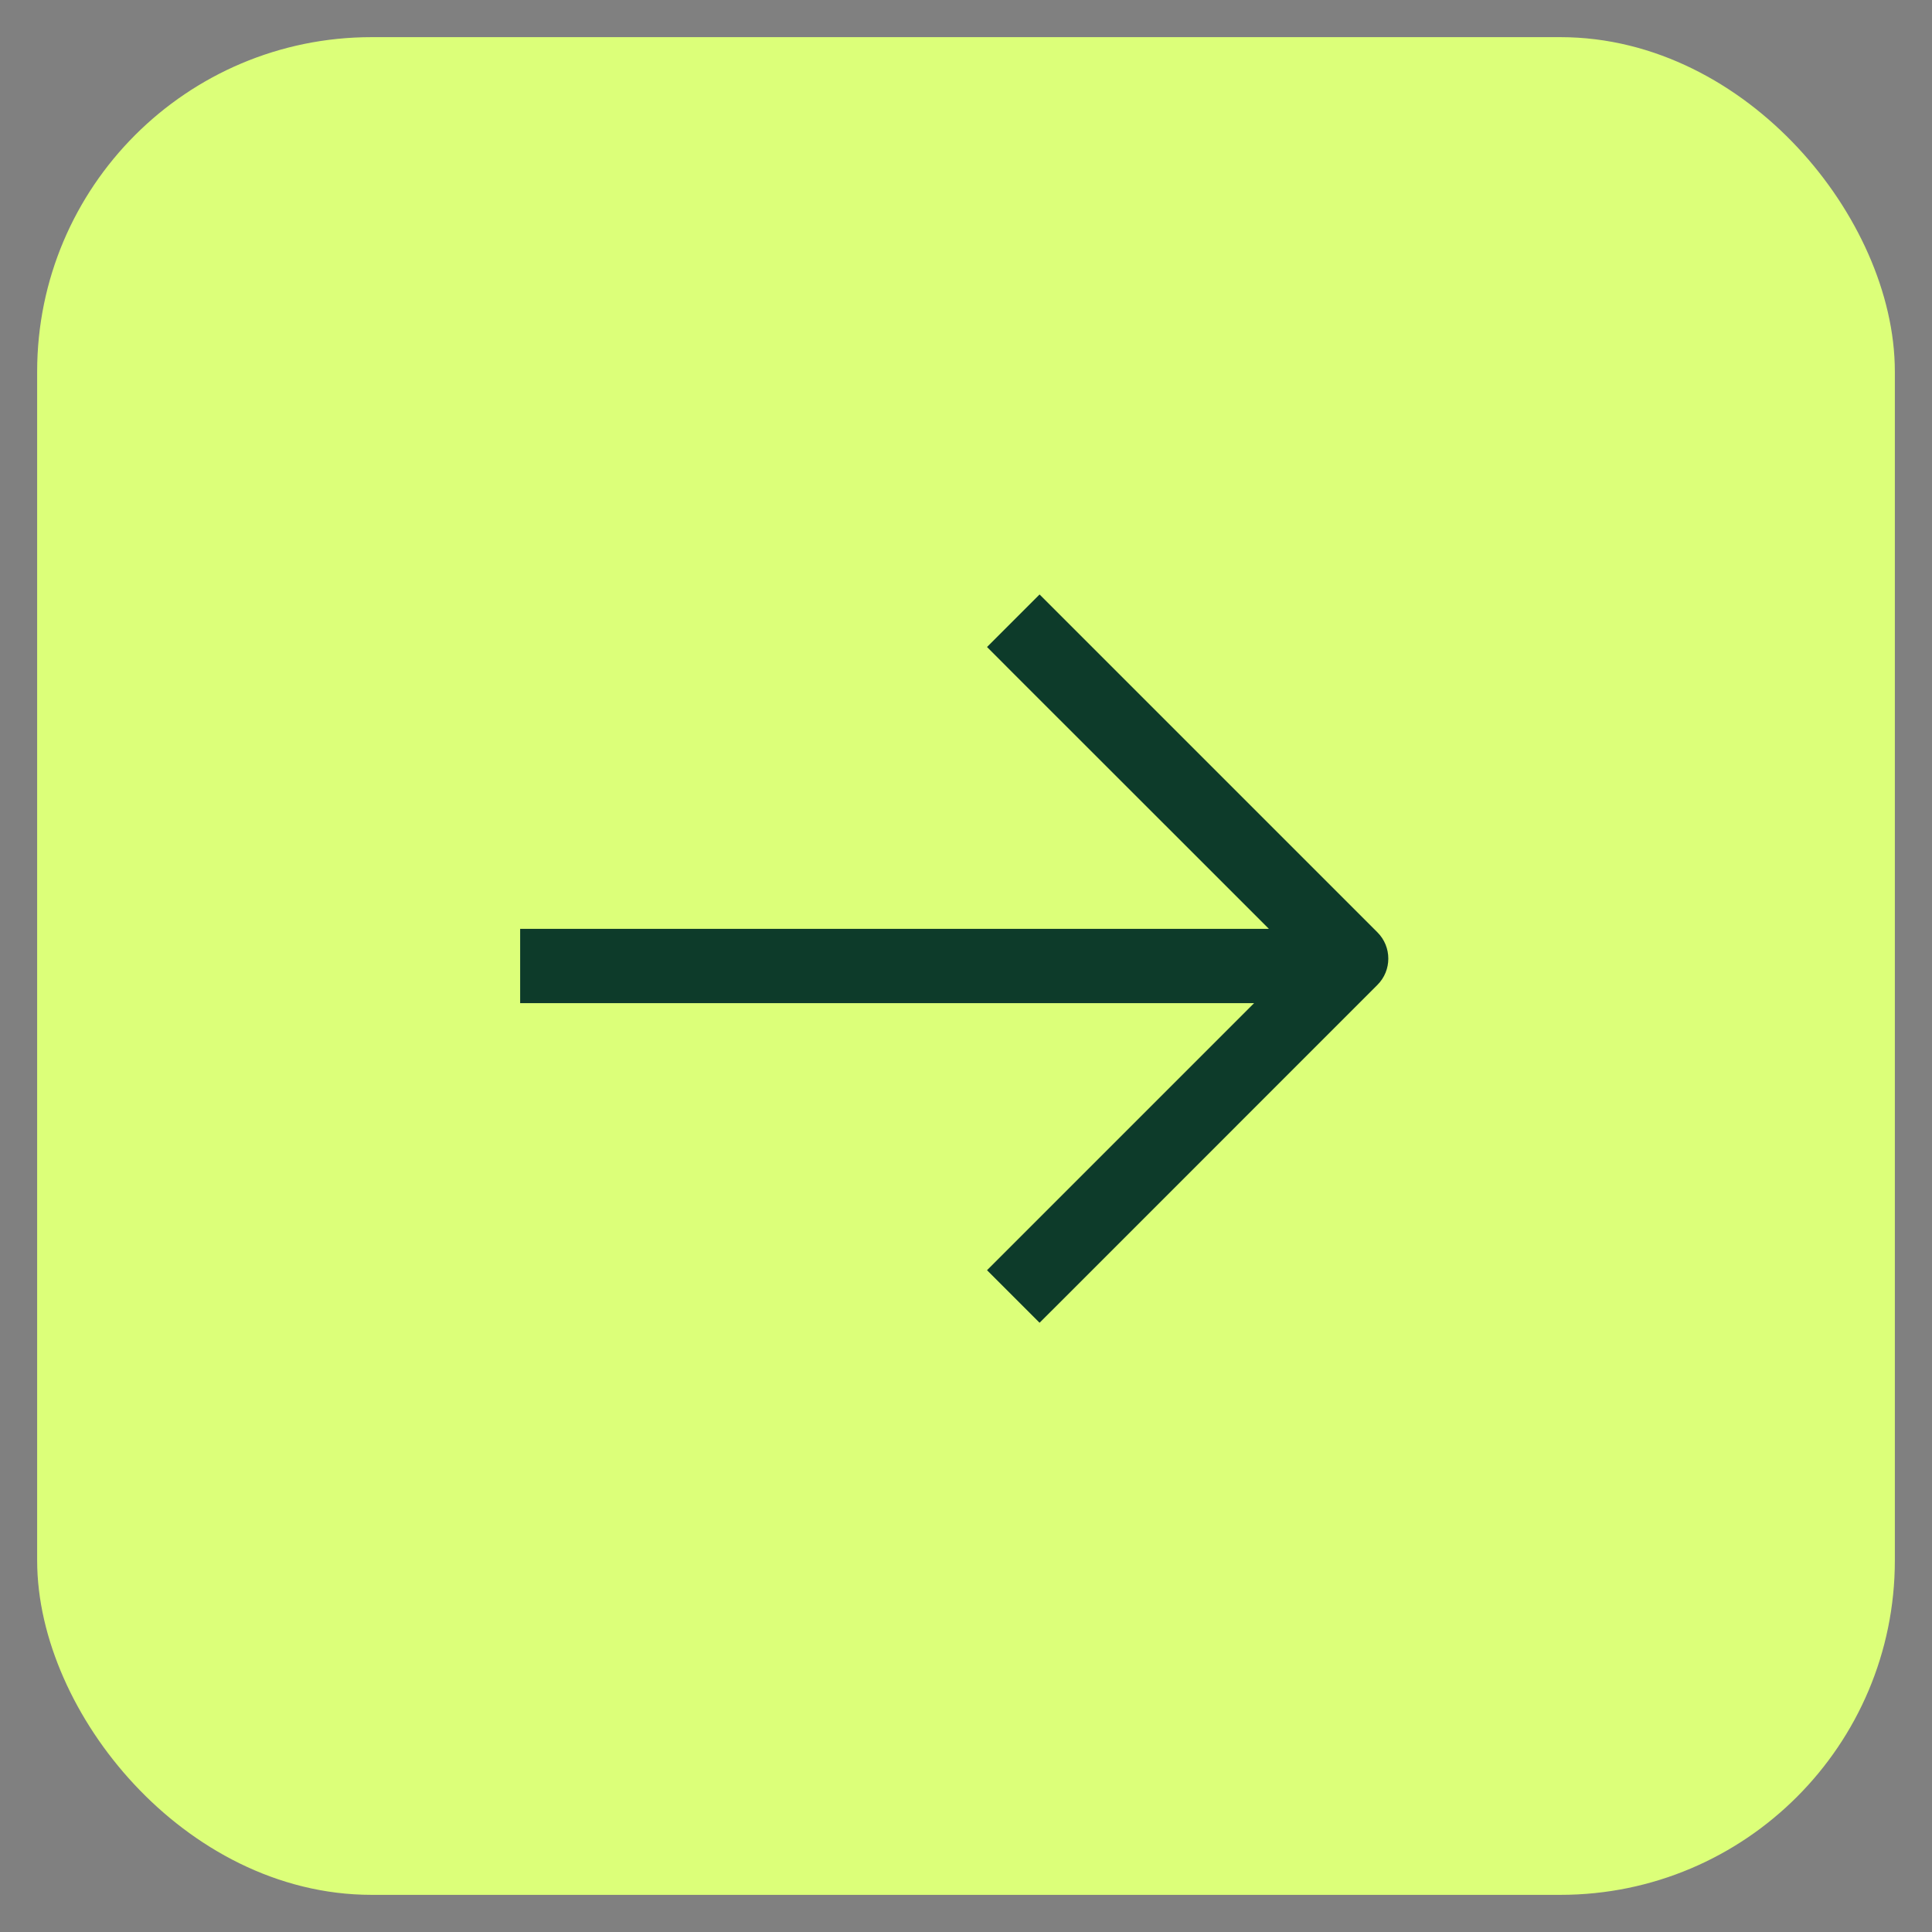
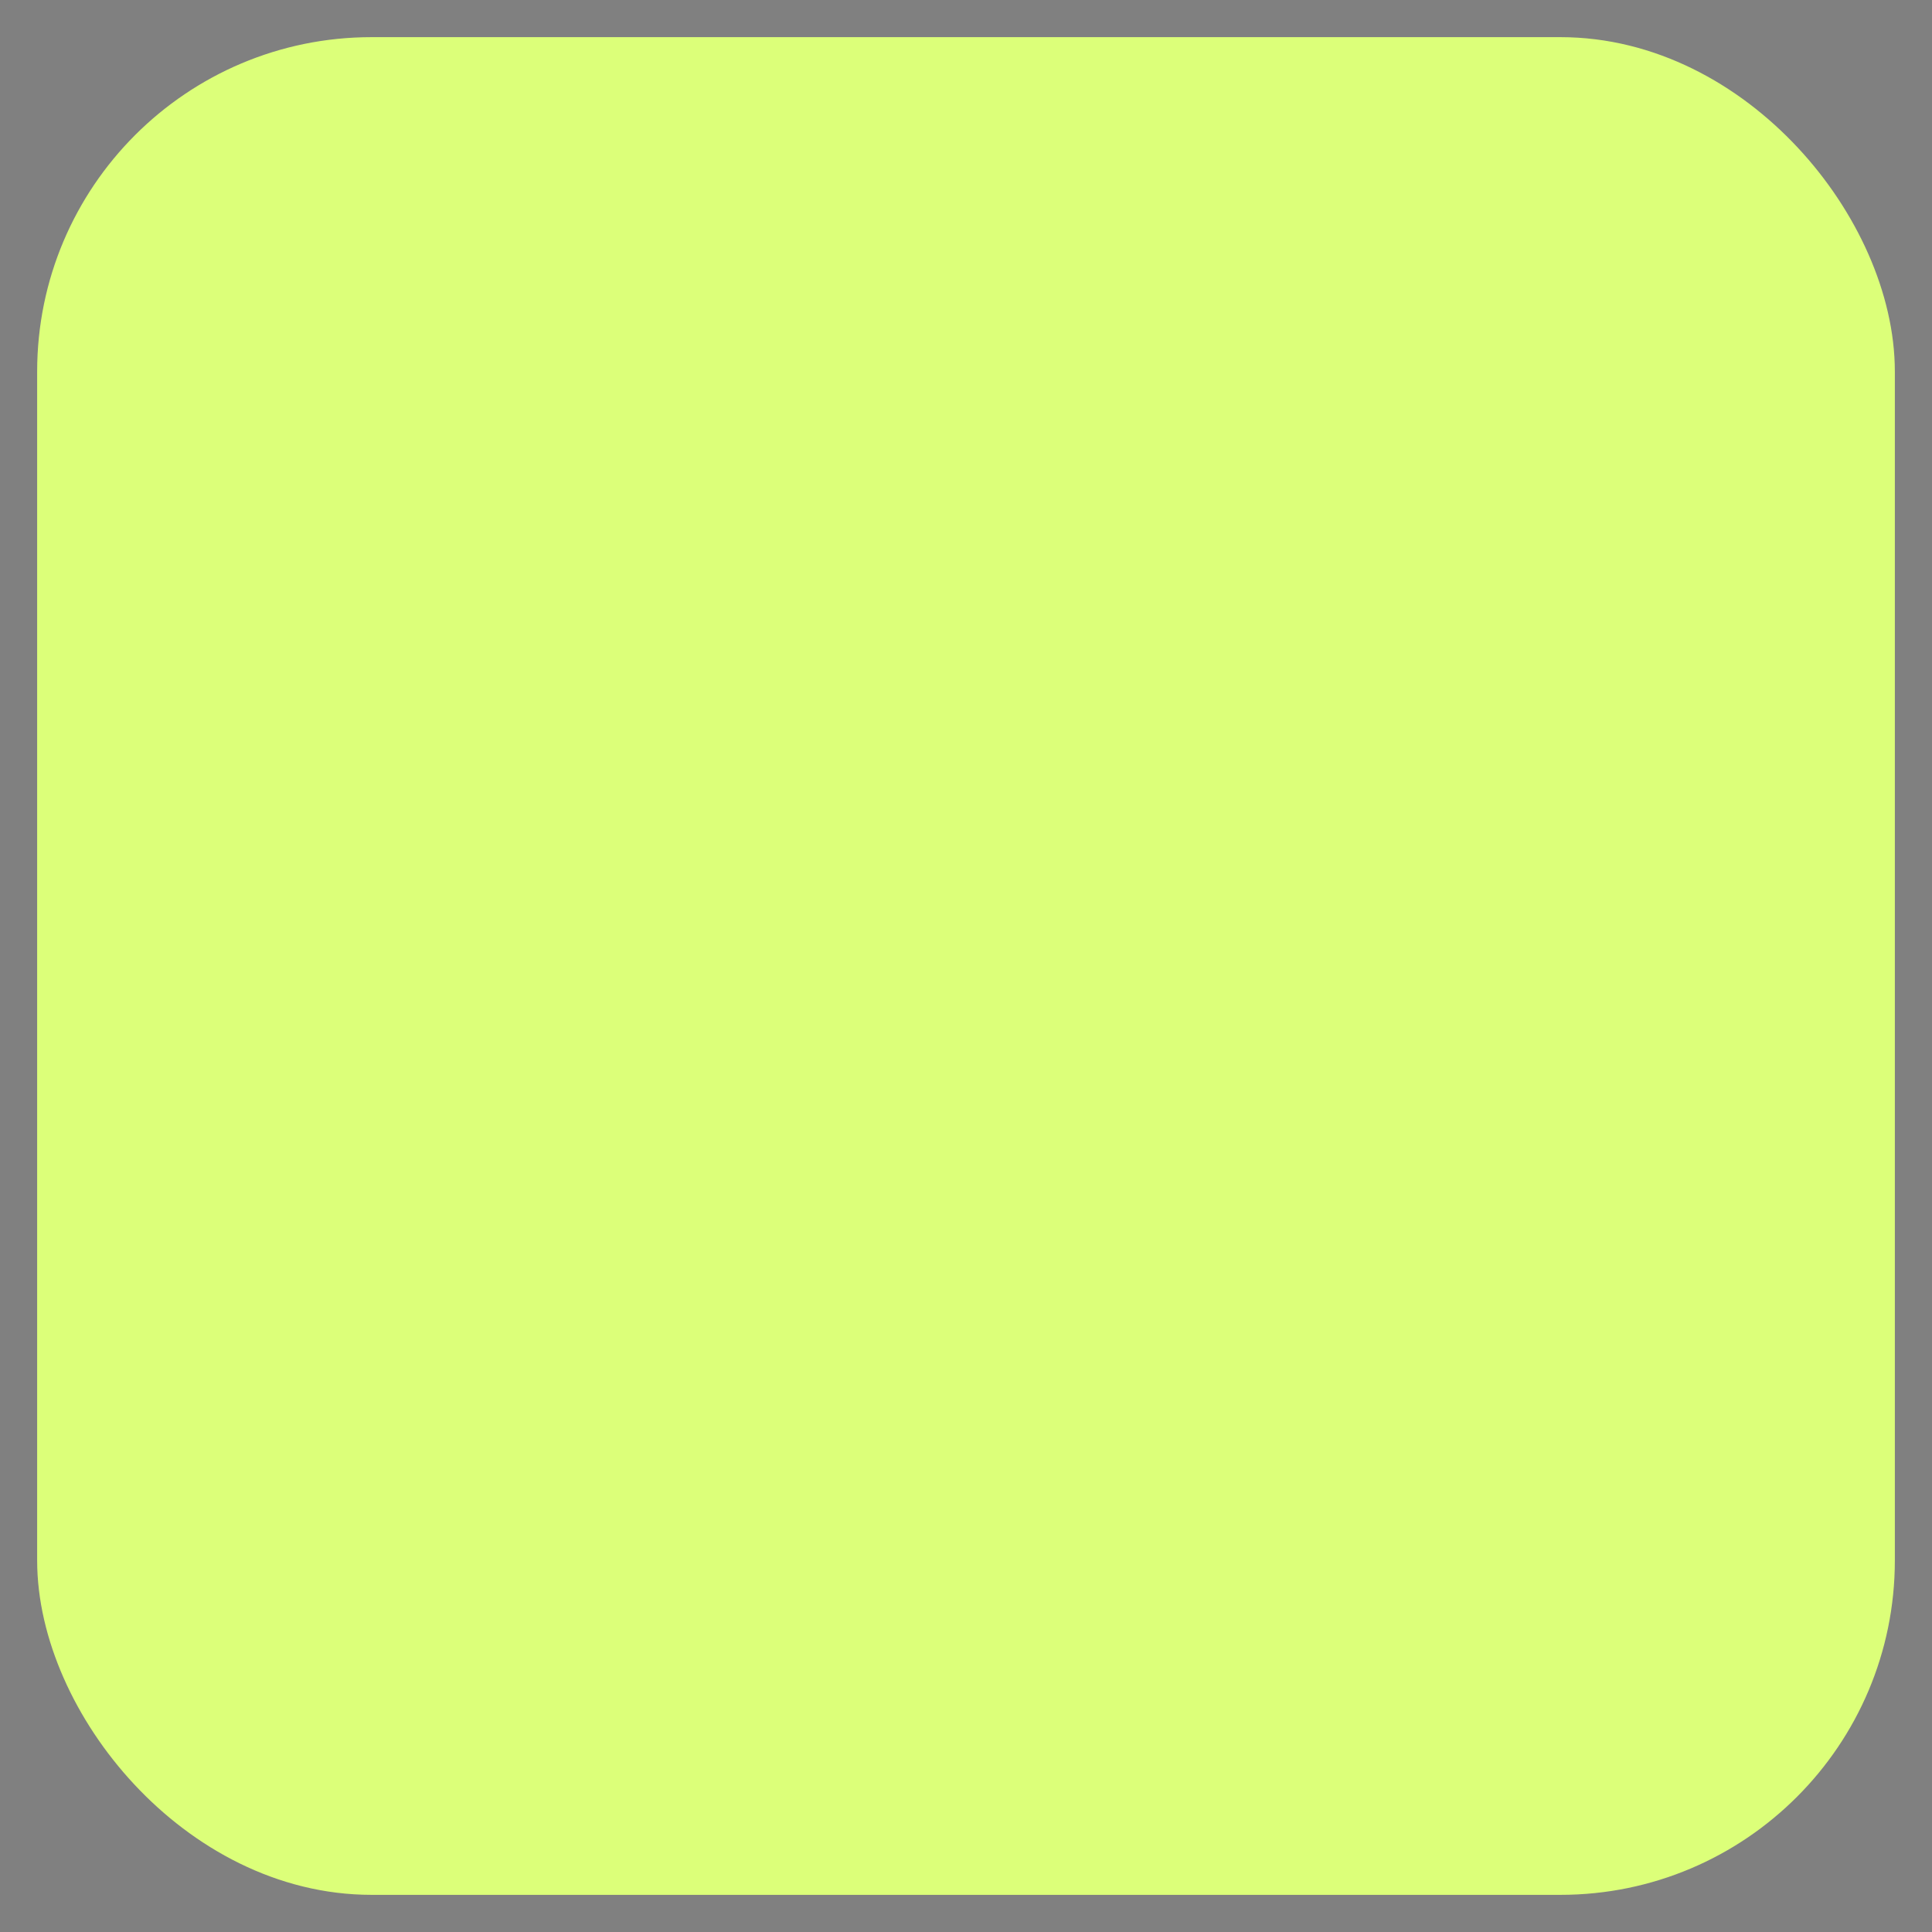
<svg xmlns="http://www.w3.org/2000/svg" width="26" height="26" viewBox="0 0 26 26" fill="none">
  <rect x="0" y="0" width="26" height="26" fill="#808080" stroke="none" />
  <rect x="1" y="1" width="24" height="24" rx="4" fill="#DCFF79" stroke="#DCFF79" />
-   <path fill-rule="evenodd" clip-rule="evenodd" d="M14.344 8.354L13.99 8L13.283 8.707L13.636 9.061L15.733 11.157L17.076 12.5L7.5 12.5H7V13.5H7.5L16.877 13.5L13.636 16.741L13.283 17.094L13.99 17.801L14.344 17.448L18.537 13.254C18.732 13.059 18.732 12.742 18.537 12.547L16.44 10.45L14.344 8.354Z" fill="#0D3B2A" />
</svg>